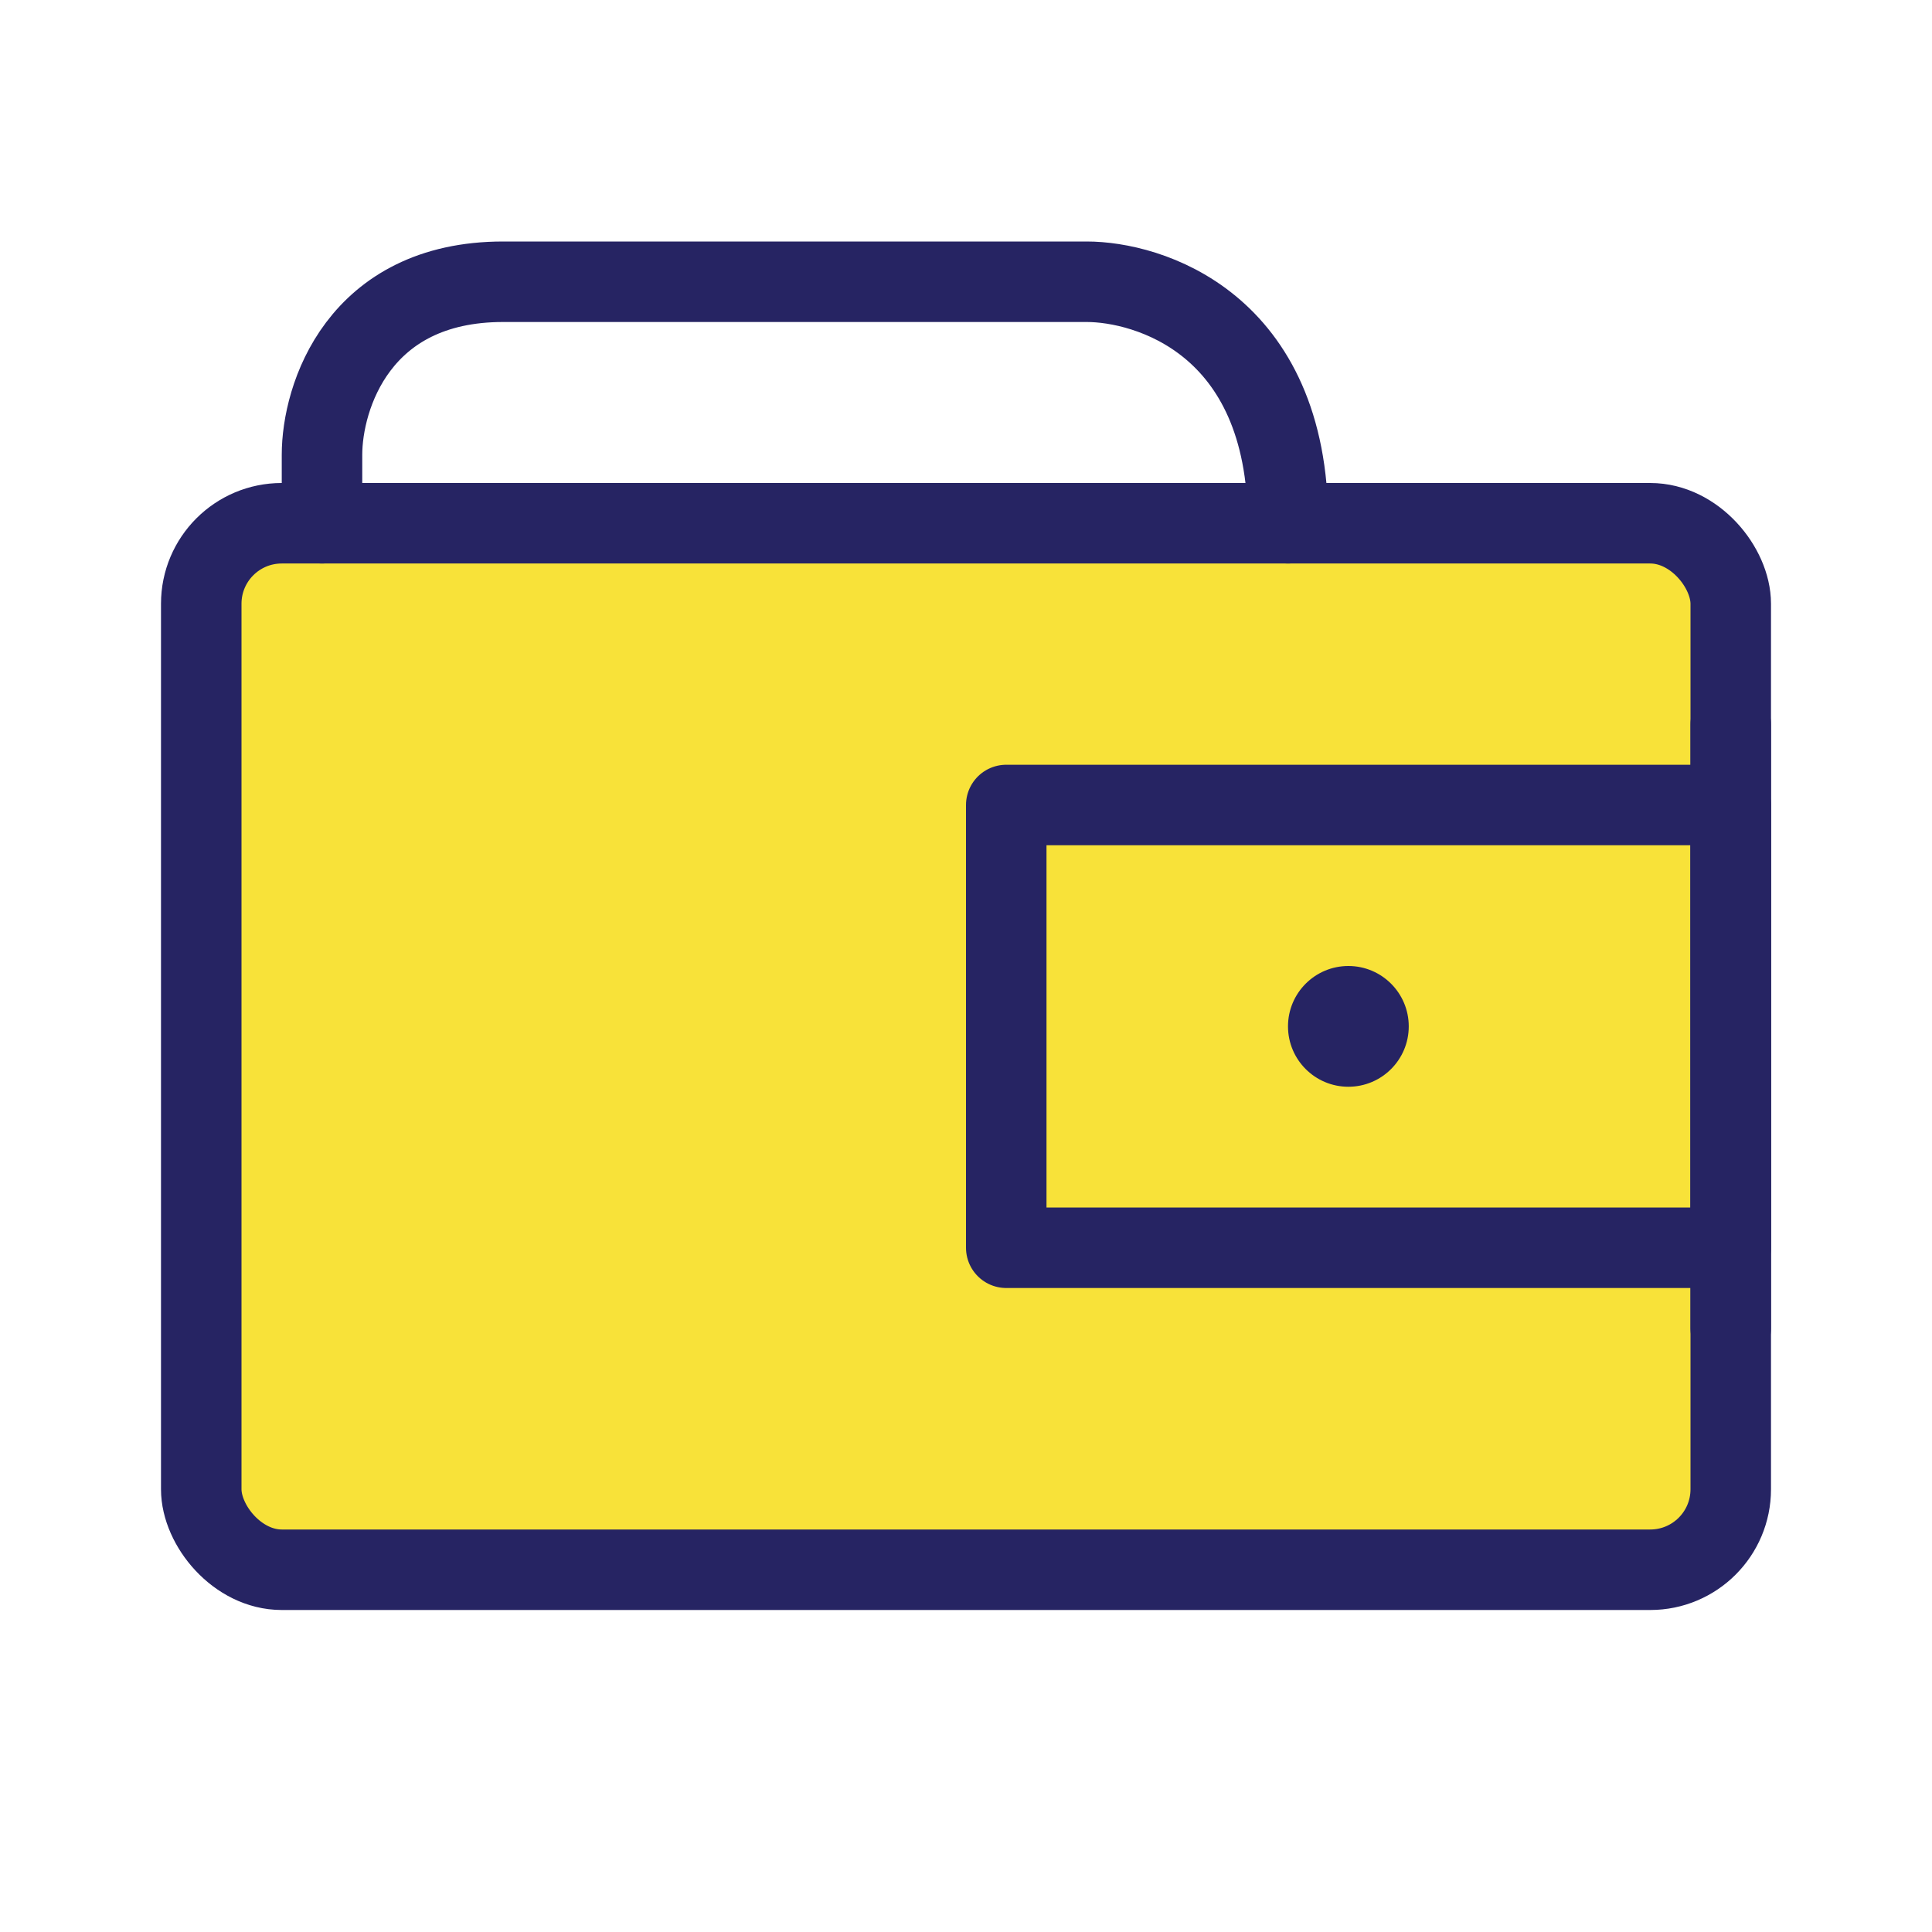
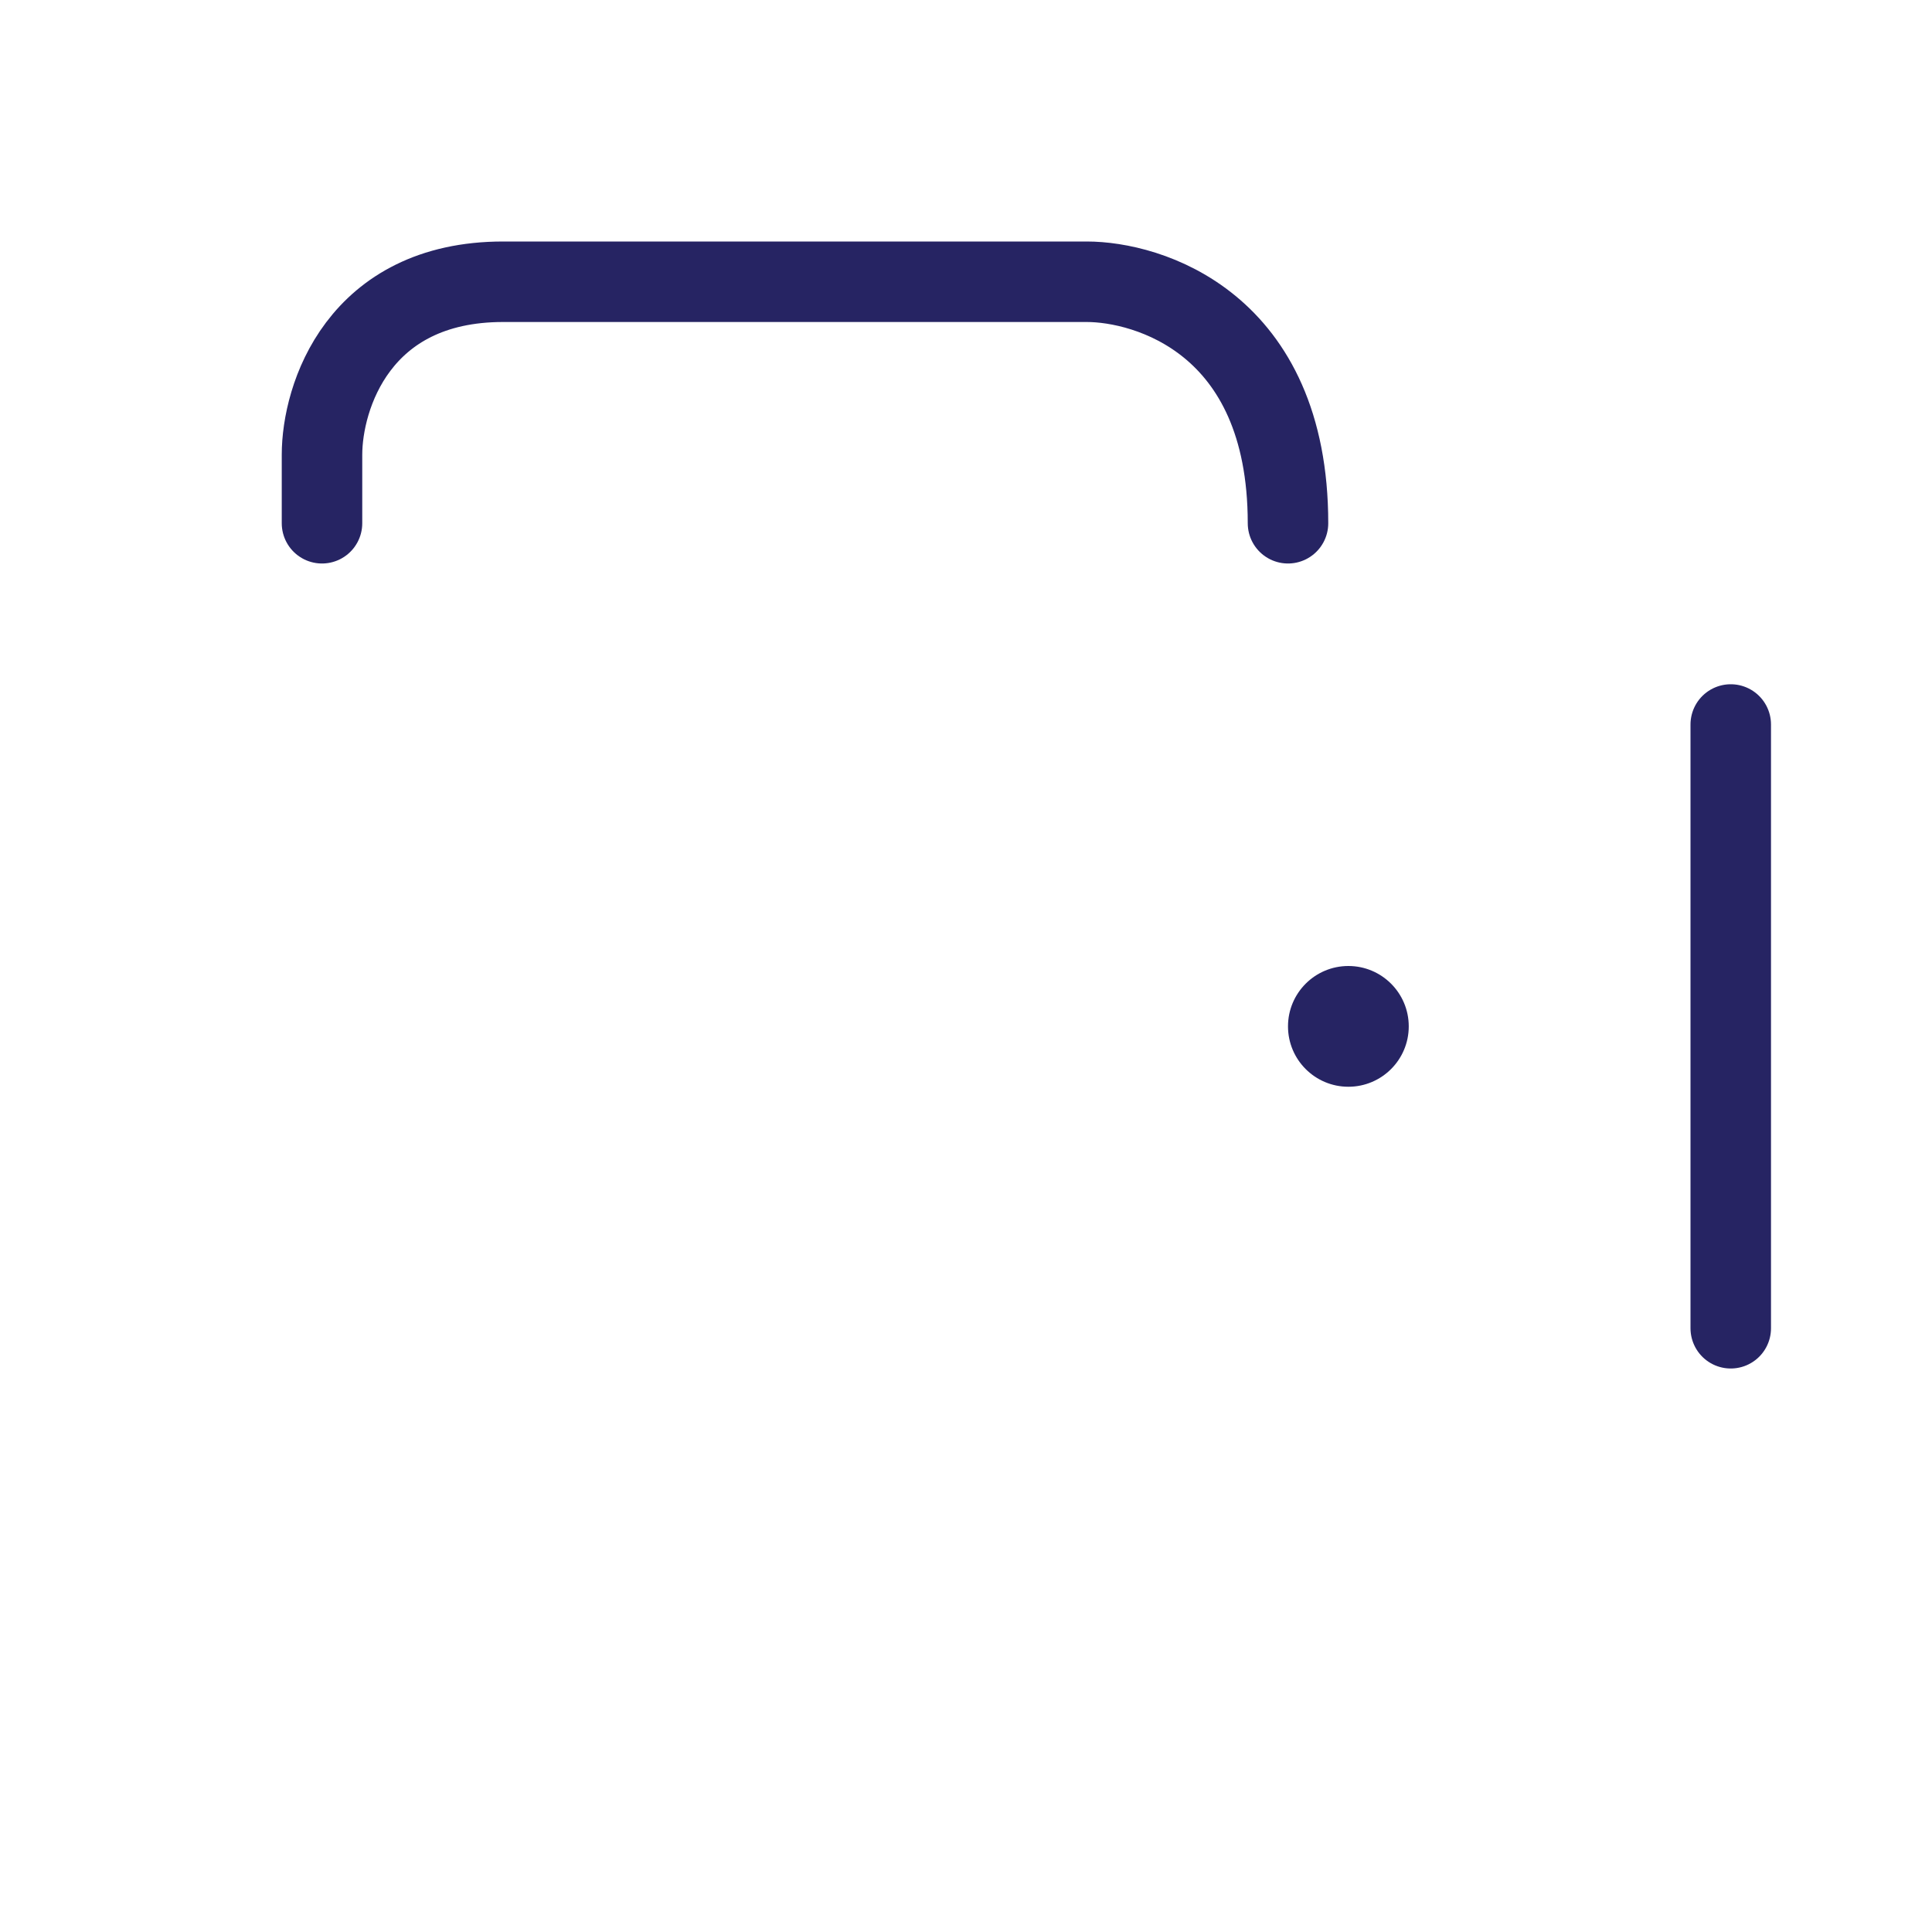
<svg xmlns="http://www.w3.org/2000/svg" width="36" height="36" viewBox="0 0 48 48" fill="none">
-   <rect x="5" y="13" width="38" height="26" rx="2" fill="#F8E239" stroke="#262463" stroke-width="2" stroke-linecap="round" stroke-linejoin="round" />
-   <rect x="25" y="20" width="18" height="11" stroke="#262463" stroke-width="2" stroke-linecap="round" stroke-linejoin="round" />
  <path d="M43 18L43 33" stroke="#262463" stroke-width="2" stroke-linecap="round" stroke-linejoin="round" />
  <path d="M32 13C32 8 28.5 7 27 7C23.667 7 16.1 7 12.5 7C8.9 7 8 9.866 8 11.299V13" stroke="#262463" stroke-width="2" stroke-linecap="round" stroke-linejoin="round" />
  <circle cx="33.5" cy="25.5" r="1.5" fill="#262463" />
</svg>